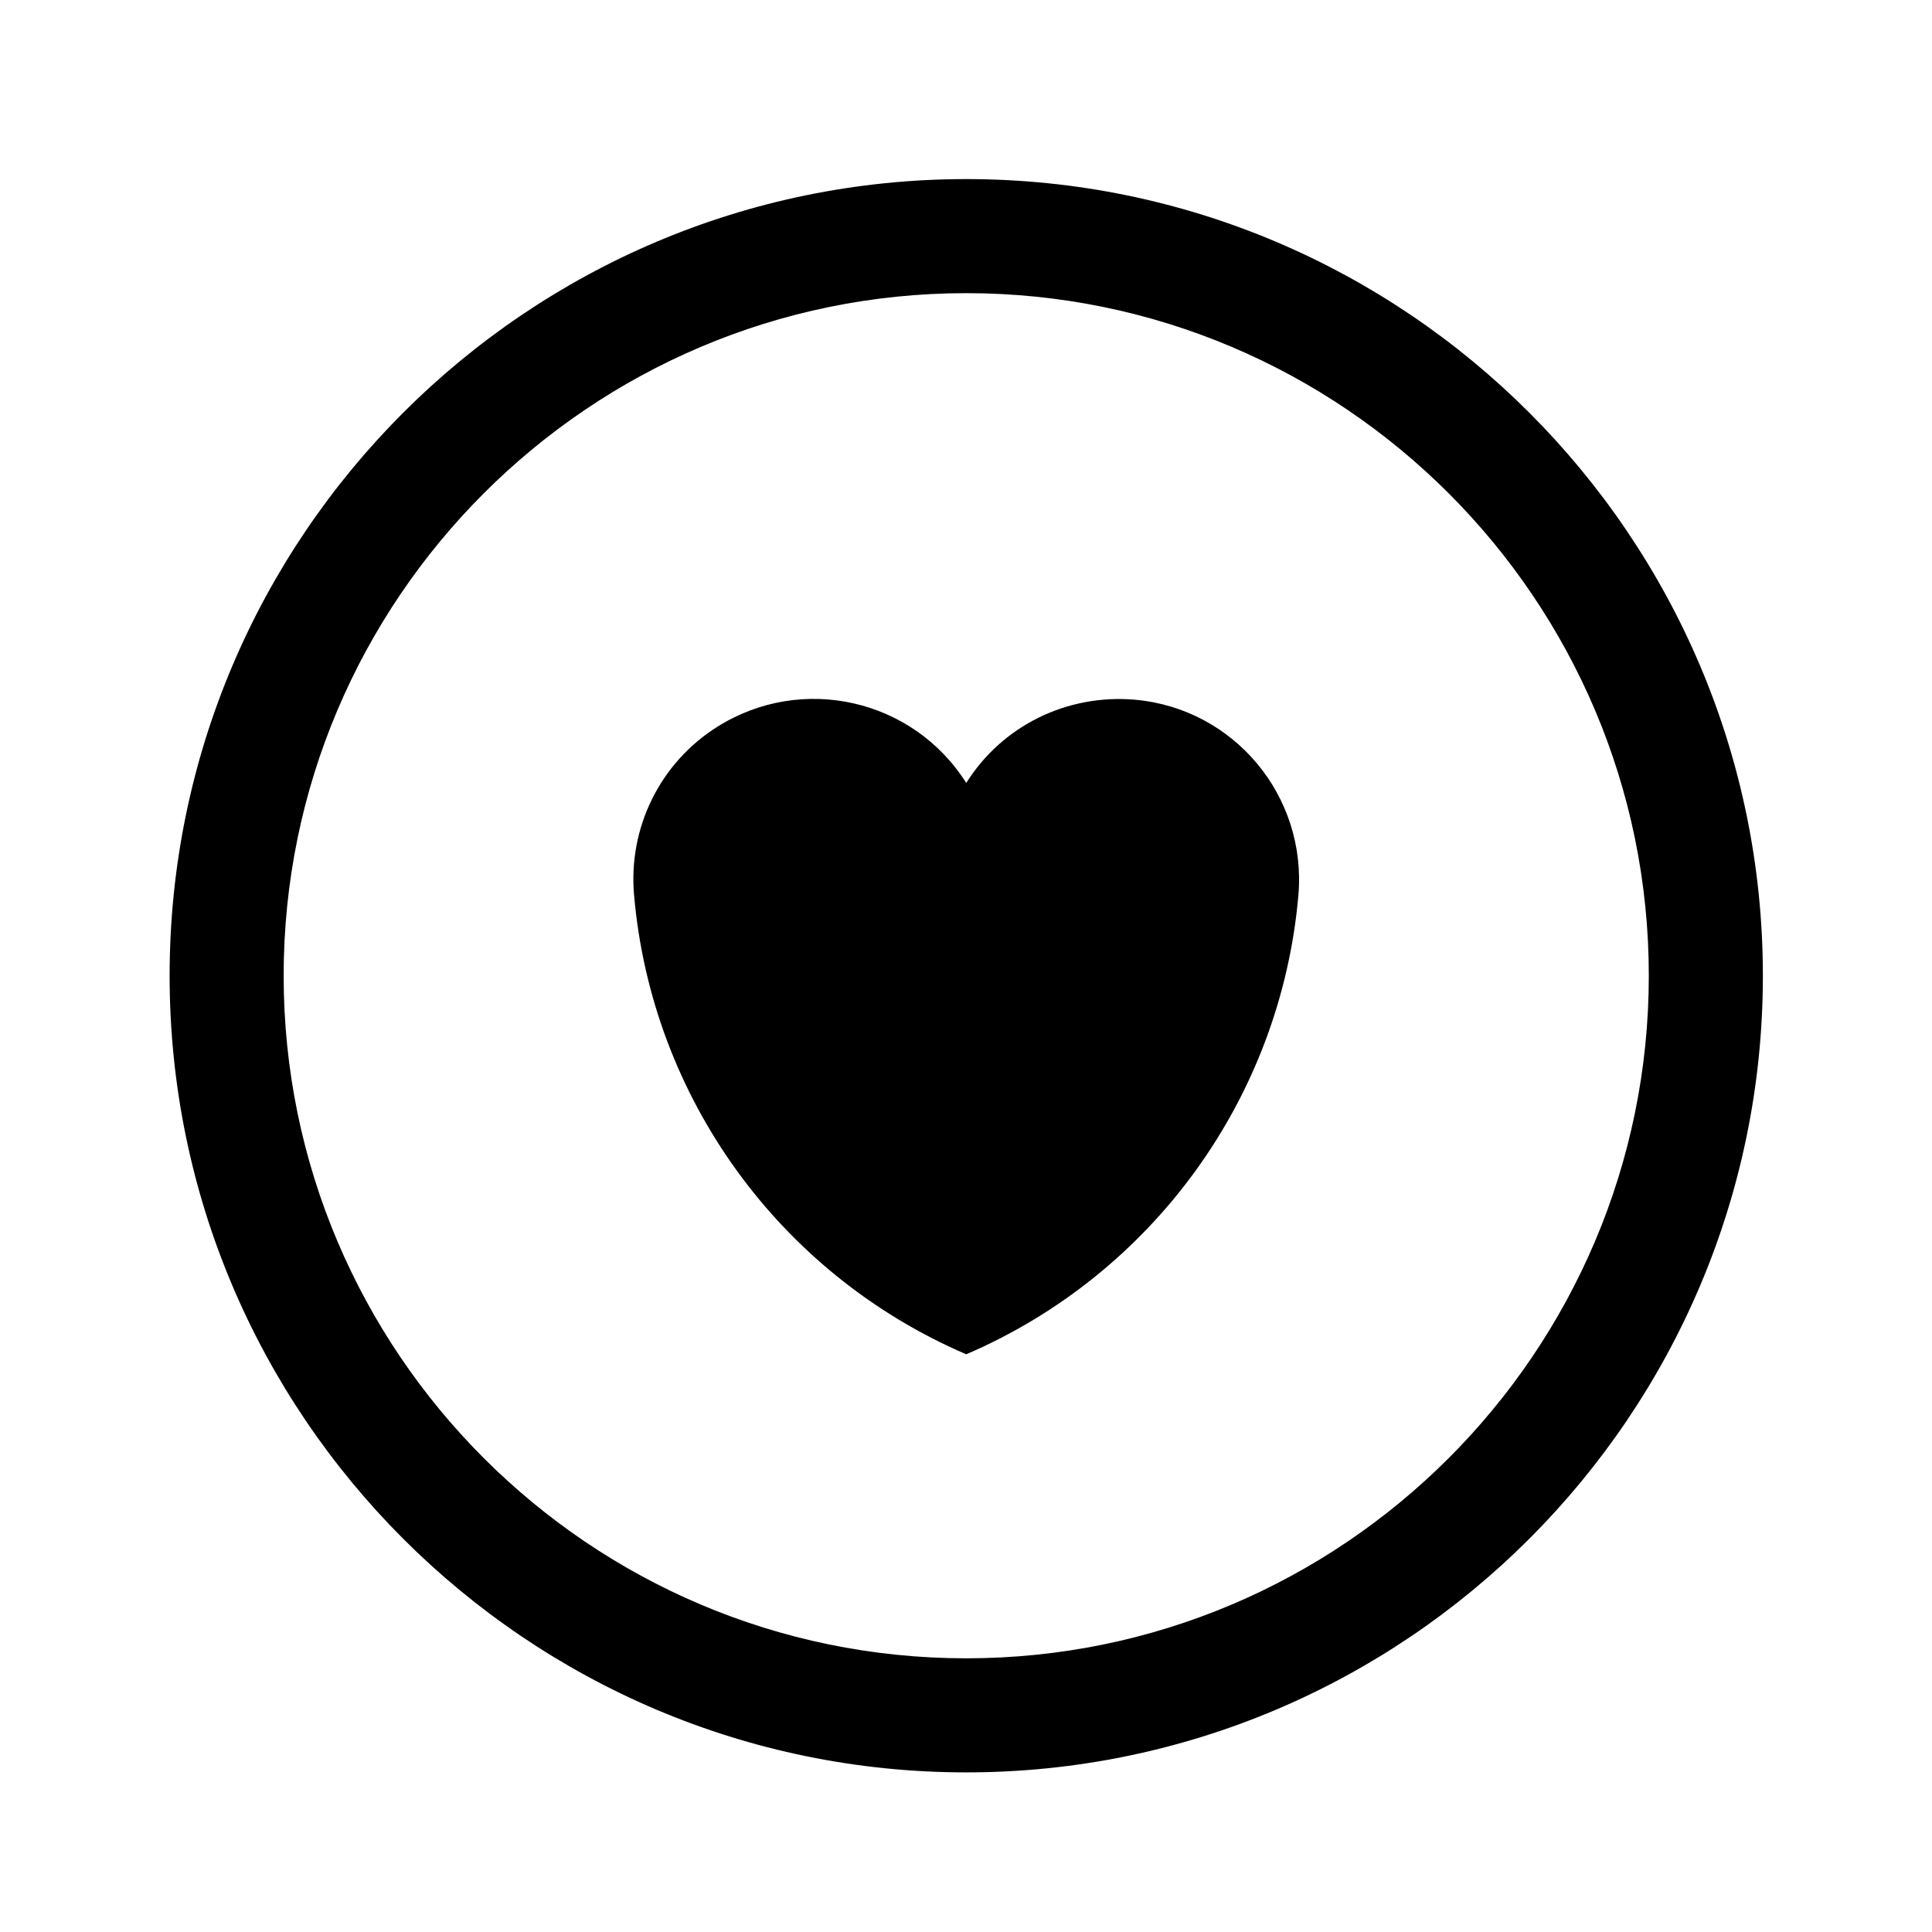
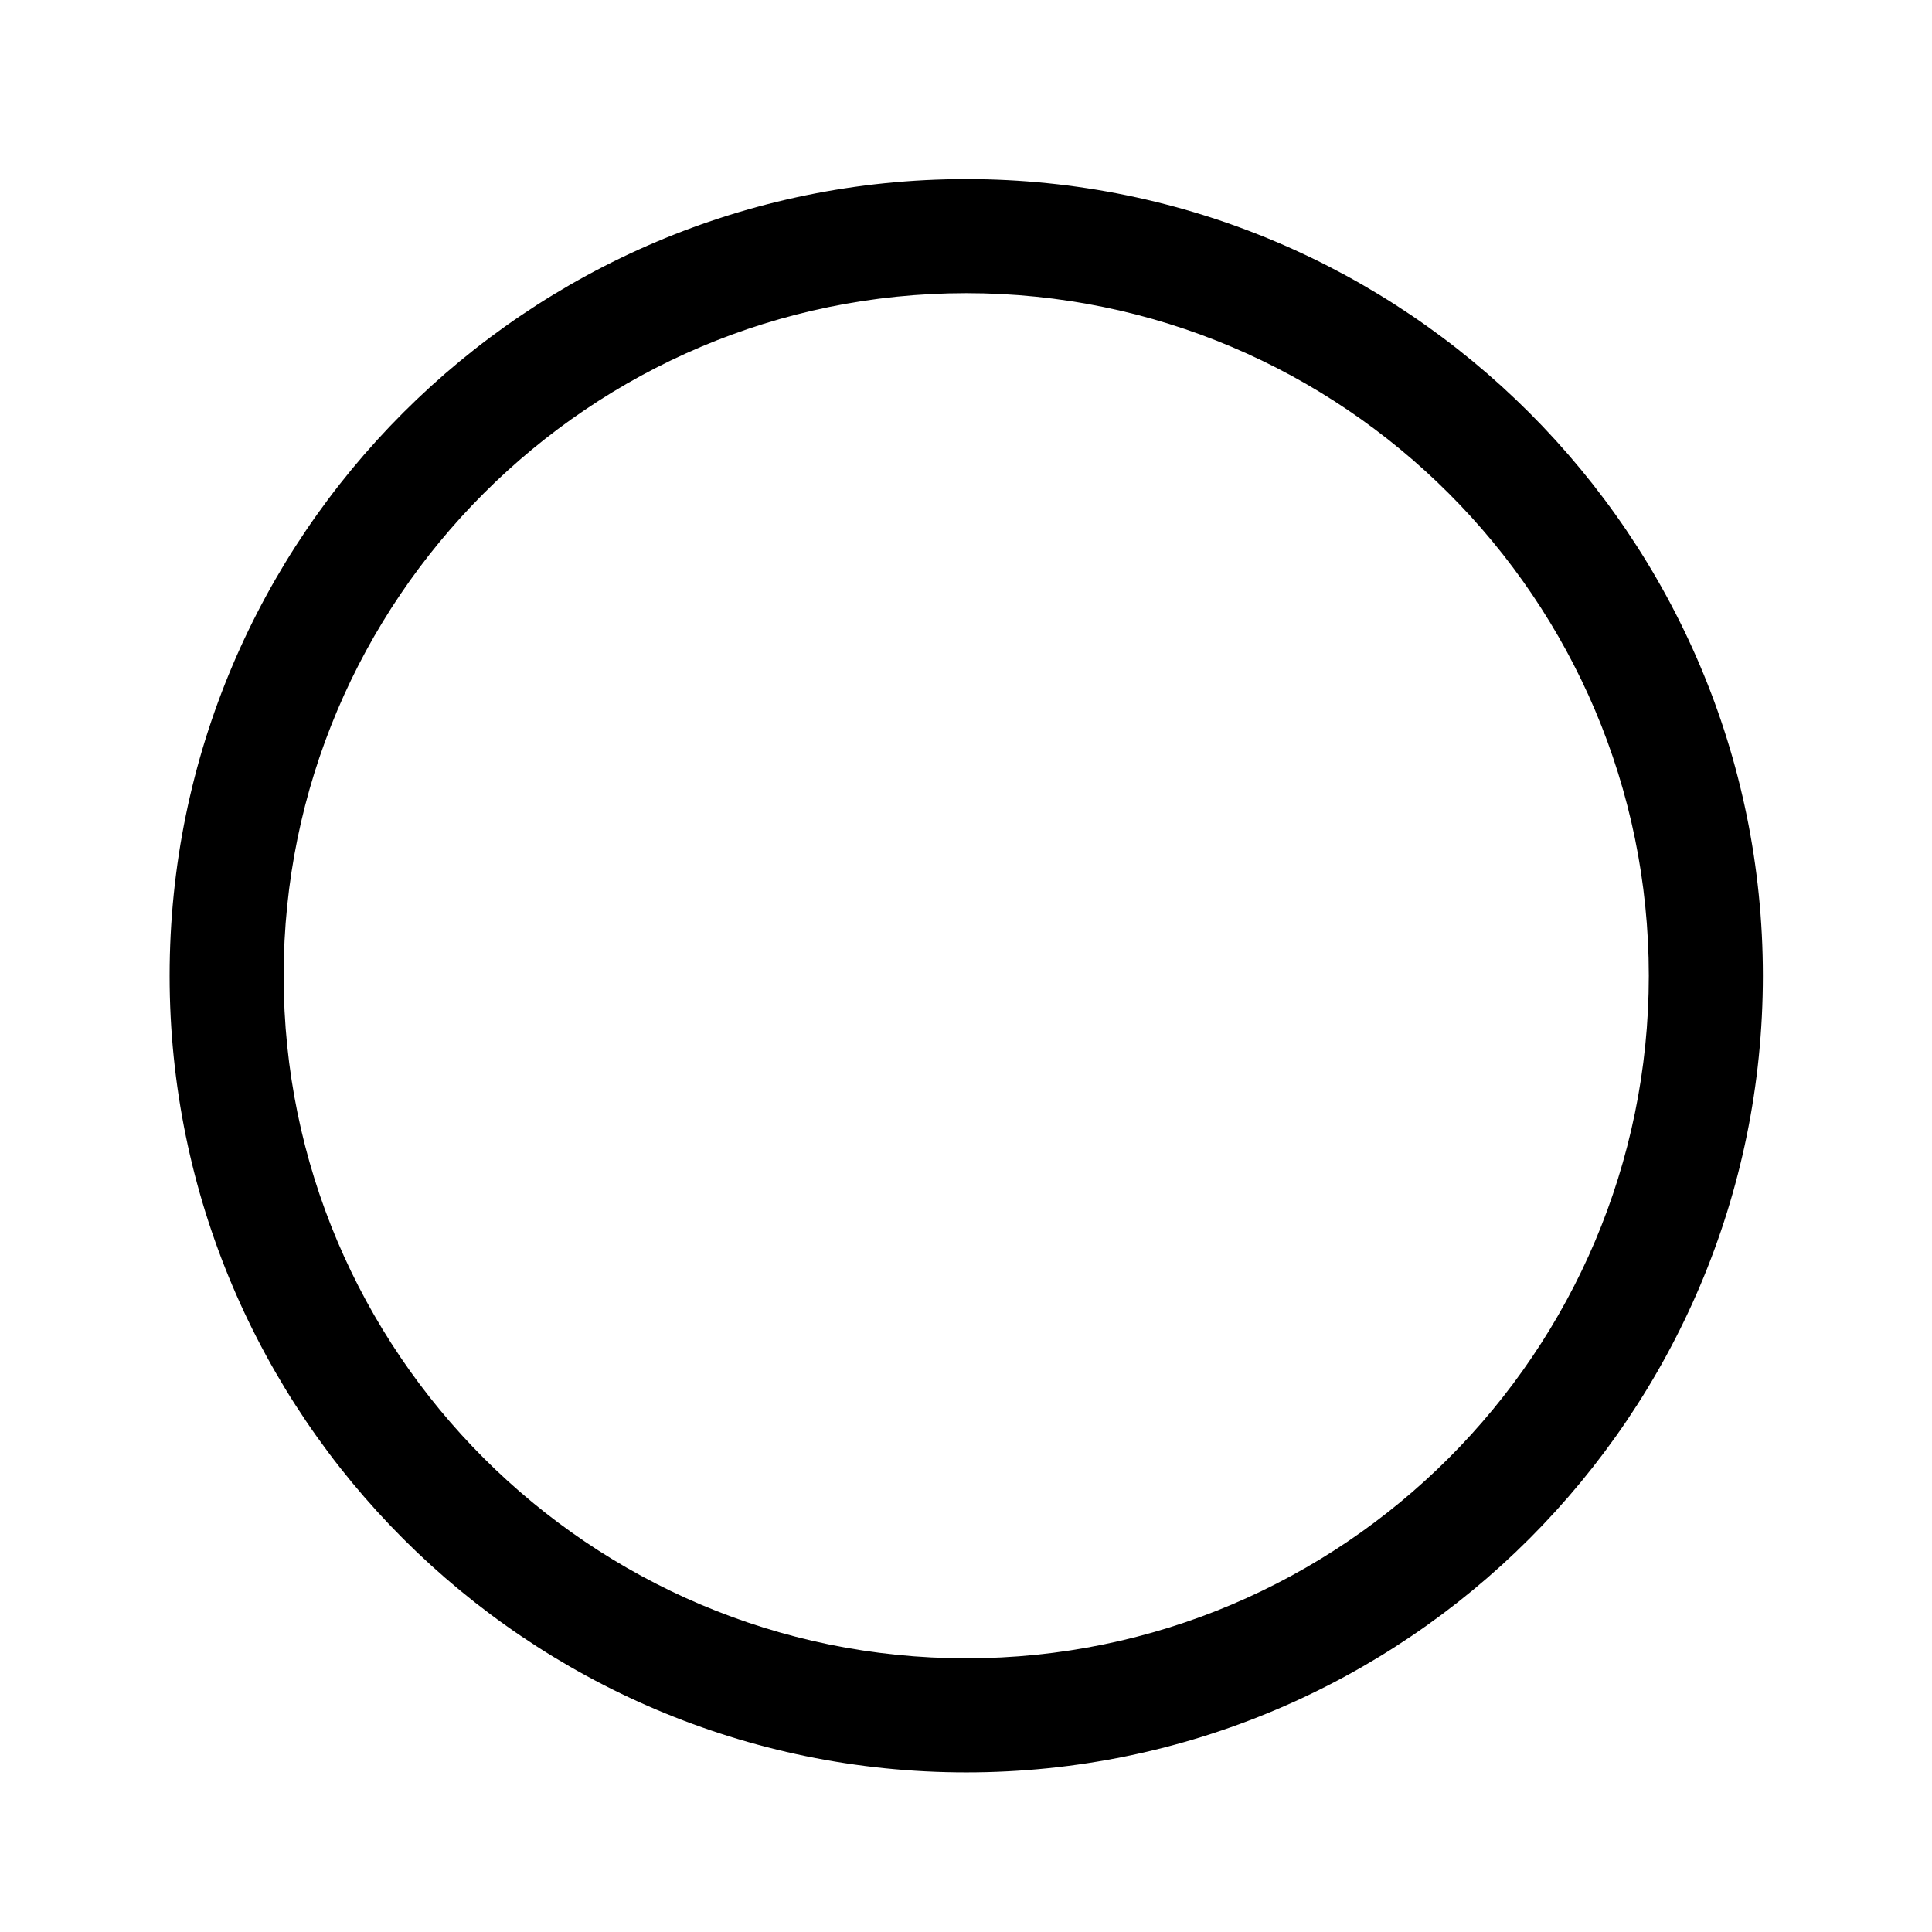
<svg xmlns="http://www.w3.org/2000/svg" fill="#000000" width="800px" height="800px" version="1.1" viewBox="144 144 512 512">
  <g>
    <path d="m400.07 191.46c-116.41 0-211.12 94.707-211.12 211.12 0 116.41 94.711 211.12 211.12 211.12 116.41 0 211.11-94.707 211.11-211.12 0-116.41-94.703-211.12-211.11-211.12zm0 392.01c-99.75 0-180.9-81.145-180.9-180.89 0-99.746 81.148-180.89 180.9-180.89 99.738 0 180.88 81.145 180.88 180.89-0.004 99.742-81.141 180.89-180.88 180.89z" />
-     <path d="m444.8 329.43c-17.98-1.559-35.191 6.856-44.734 22.062-14.148-22.363-43.605-28.957-65.973-14.887-15.203 9.562-23.68 26.832-22.047 44.734 4.707 53.59 38.578 100.33 88.02 121.56 49.438-21.234 83.301-67.973 88.016-121.56 2.316-26.379-17.035-49.555-43.281-51.91z" />
  </g>
</svg>